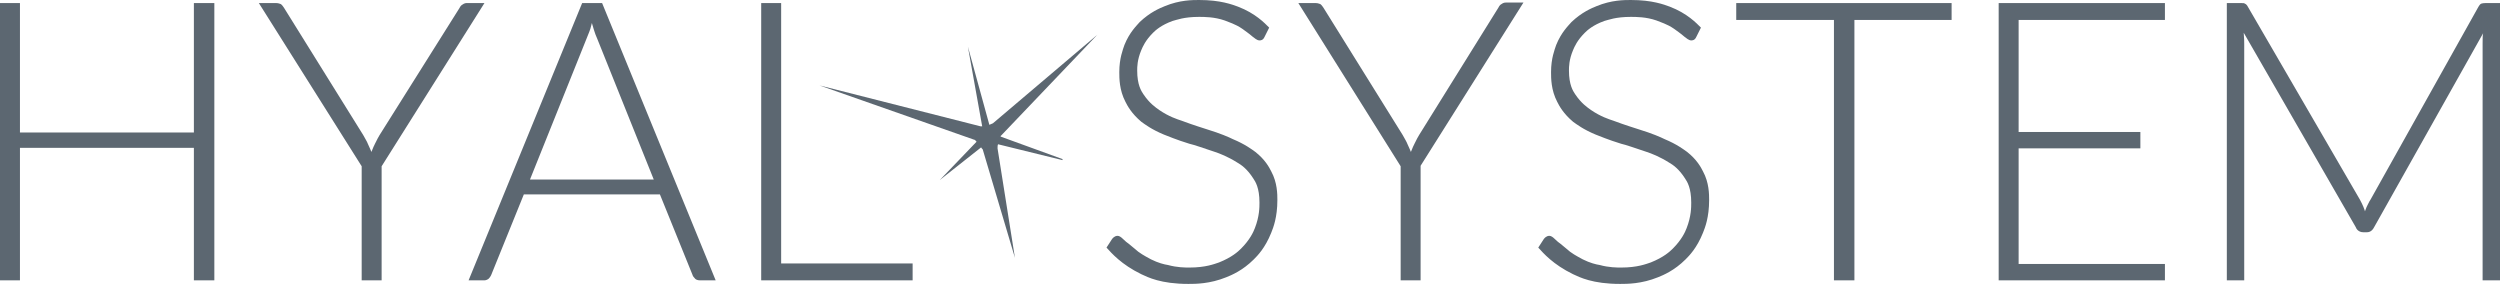
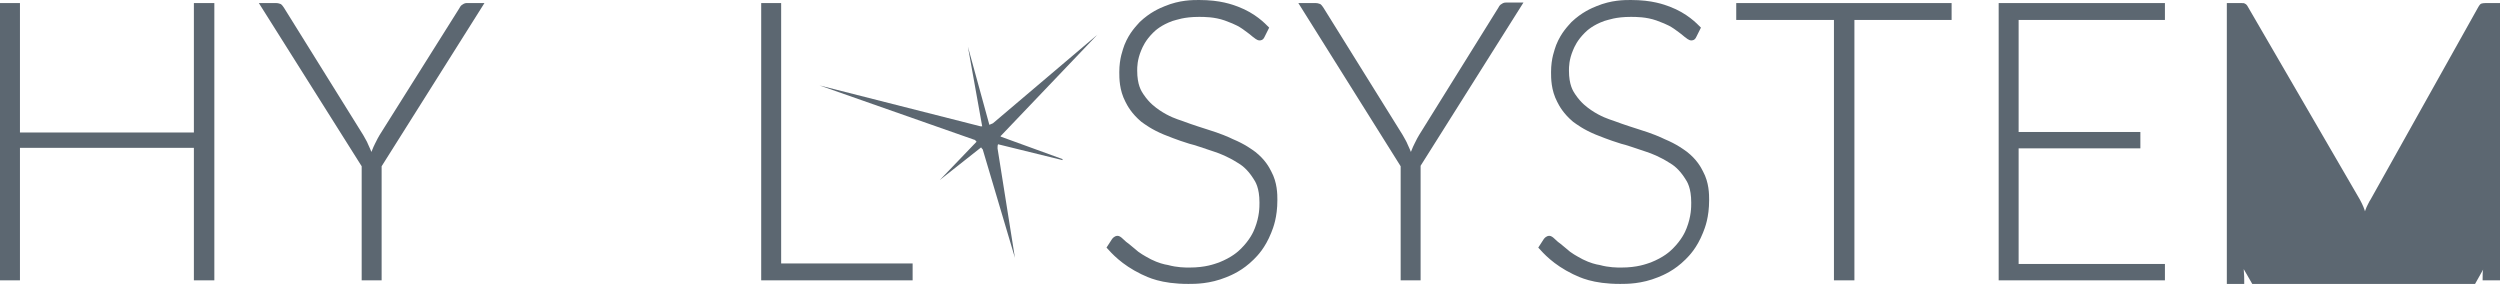
<svg xmlns="http://www.w3.org/2000/svg" id="Ebene_1" version="1.1" viewBox="0 0 488.7 55.5">
  <defs>
    <style>
      .st0 {
        fill: #5c6771;
      }
    </style>
  </defs>
  <polygon class="st0" points="41.9 .6 41.9 54.8 37.9 54.8 37.9 28.9 3.9 28.9 3.9 54.8 0 54.8 0 .6 3.9 .6 3.9 25.9 37.9 25.9 37.9 .6 41.9 .6" />
  <path class="st0" d="M74.6,32.5v22.3h-3.9v-22.3L50.6.6h3.4c.5,0,.8.2.9.2.3.2.5.6.6.7l15.5,24.9c.5.9.8,1.4.9,1.7.4.8.6,1.4.7,1.6.3-.8.6-1.4.7-1.6.4-.8.7-1.4.9-1.7L89.8,1.6c.2-.4.4-.6.6-.7.4-.3.7-.3.9-.3h3.4l-20.1,31.9Z" />
-   <path class="st0" d="M127.8,35.1l-11-27.4c-.6-1.3-.9-2.6-1.1-3.2-.2.9-.4,1.5-.5,1.7-.3.8-.5,1.3-.6,1.5l-11,27.4h24.3ZM139.8,54.8h-3c-.5,0-.8-.2-.9-.3-.3-.3-.5-.6-.5-.7l-6.4-15.8h-26.6l-6.4,15.8c-.2.4-.4.6-.5.7-.4.3-.7.3-.9.3h-3L113.8.6h3.9l22.2,54.2Z" />
  <polygon class="st0" points="178.4 51.5 178.4 54.8 148.8 54.8 148.8 .6 152.7 .6 152.7 51.5 178.4 51.5" />
  <path class="st0" d="M247.2,7.2c-.3.7-.8.7-1,.7-.5,0-1-.5-1.3-.7-.8-.7-1.7-1.3-2.1-1.6-1.3-.9-2.7-1.3-3.4-1.6-2-.7-4-.7-5-.7-3,0-4.4.6-5.2.8-2.2.8-3.3,1.8-3.8,2.3-1.5,1.5-2,2.7-2.3,3.4-.8,1.9-.8,3.3-.8,4,0,2.8.8,4,1.2,4.6,1.2,1.8,2.4,2.6,3.1,3.1,1.9,1.3,3.5,1.8,4.4,2.1,2.4.9,4.1,1.4,5,1.7,2.6.8,4.2,1.5,5,1.9,2.4,1,3.7,2,4.4,2.5,1.9,1.5,2.7,3,3.1,3.8,1.2,2.2,1.2,4.5,1.2,5.6,0,3.4-.8,5.4-1.2,6.4-1.2,3-2.7,4.5-3.4,5.2-2.2,2.2-4.4,3.1-5.4,3.5-3.2,1.3-6,1.3-7.4,1.3-5.4,0-7.9-1.3-9.2-1.9-3.9-1.9-5.8-4.1-6.8-5.2l1.1-1.7c.5-.6.9-.6,1.1-.6.3,0,.7.3.9.5.5.5,1,.9,1.3,1.1.8.7,1.5,1.2,1.8,1.5,1.1.8,2,1.2,2.5,1.5,1.4.7,2.6,1,3.3,1.1,1.8.5,3.4.5,4.2.5,3.2,0,4.9-.7,5.8-1,2.5-1,3.7-2.1,4.3-2.7,1.7-1.7,2.4-3.2,2.7-4,.9-2.3.9-4.1.9-5,0-2.9-.8-4.1-1.2-4.7-1.2-1.9-2.4-2.7-3.1-3.1-1.9-1.2-3.5-1.8-4.4-2.1-2.4-.8-4.1-1.4-5-1.6-2.6-.8-4.2-1.5-5-1.8-2.4-1-3.7-2-4.4-2.5-1.9-1.6-2.7-3.1-3.1-3.9-1.2-2.3-1.2-4.6-1.2-5.8,0-2.7.7-4.4,1-5.3,1-2.5,2.4-3.8,3-4.5,2-1.9,3.9-2.7,4.9-3.1,2.9-1.2,5.4-1.2,6.7-1.2,4.2,0,6.5.9,7.6,1.3,3.4,1.3,5.2,3.2,6.1,4.1l-.9,1.8Z" />
  <path class="st0" d="M277.7,32.5v22.3h-3.9v-22.3L253.8.6h3.4c.5,0,.8.2.9.2.3.2.5.6.6.7l15.5,24.9c.5.9.8,1.4.9,1.7.4.8.6,1.4.7,1.6.3-.8.6-1.4.7-1.6.4-.8.7-1.4.9-1.7l15.5-24.9c.2-.4.4-.6.6-.7.4-.3.7-.3.9-.3h3.4l-20.1,31.9Z" />
  <path class="st0" d="M331.6,7.2c-.3.7-.8.7-1,.7-.5,0-1-.5-1.3-.7-.8-.7-1.7-1.3-2.1-1.6-1.3-.9-2.7-1.3-3.4-1.6-2-.7-4-.7-5-.7-3,0-4.4.6-5.2.8-2.2.8-3.3,1.8-3.8,2.3-1.5,1.5-2,2.7-2.3,3.4-.8,1.9-.8,3.3-.8,4,0,2.8.8,4,1.2,4.6,1.2,1.8,2.4,2.6,3.1,3.1,1.9,1.3,3.5,1.8,4.4,2.1,2.4.9,4.1,1.4,5,1.7,2.6.8,4.2,1.5,5,1.9,2.4,1,3.7,2,4.4,2.5,1.9,1.5,2.7,3,3.1,3.8,1.2,2.2,1.2,4.5,1.2,5.6,0,3.4-.8,5.4-1.2,6.4-1.2,3-2.7,4.5-3.4,5.2-2.2,2.2-4.4,3.1-5.4,3.5-3.2,1.3-6,1.3-7.4,1.3-5.4,0-7.9-1.3-9.2-1.9-3.9-1.9-5.8-4.1-6.8-5.2l1.1-1.7c.5-.6.9-.6,1.1-.6.3,0,.7.3.9.5.5.5,1,.9,1.3,1.1.8.7,1.5,1.2,1.8,1.5,1.1.8,2,1.2,2.5,1.5,1.4.7,2.6,1,3.3,1.1,1.8.5,3.4.5,4.2.5,3.2,0,4.9-.7,5.8-1,2.5-1,3.7-2.1,4.3-2.7,1.7-1.7,2.4-3.2,2.7-4,.9-2.3.9-4.1.9-5,0-2.9-.8-4.1-1.2-4.7-1.2-1.9-2.4-2.7-3.1-3.1-1.9-1.2-3.5-1.8-4.4-2.1-2.4-.8-4.1-1.4-5-1.6-2.6-.8-4.2-1.5-5-1.8-2.4-1-3.7-2-4.4-2.5-1.9-1.6-2.7-3.1-3.1-3.9-1.2-2.3-1.2-4.6-1.2-5.8,0-2.7.7-4.4,1-5.3,1-2.5,2.4-3.8,3-4.5,2-1.9,3.9-2.7,4.9-3.1,2.9-1.2,5.4-1.2,6.7-1.2,4.2,0,6.5.9,7.6,1.3,3.4,1.3,5.2,3.2,6.1,4.1l-.9,1.8Z" />
  <polygon class="st0" points="381.5 3.9 362.5 3.9 362.5 54.8 358.5 54.8 358.5 3.9 339.4 3.9 339.4 .6 381.5 .6 381.5 3.9" />
  <polygon class="st0" points="423.2 51.6 423.2 54.8 390.7 54.8 390.7 .6 423.2 .6 423.2 3.9 394.6 3.9 394.6 25.8 418.4 25.8 418.4 29 394.6 29 394.6 51.6 423.2 51.6" />
-   <path class="st0" d="M488.7.6v54.2h-3.4V8.6c0-1,0-1.7.1-2.1l-21.3,37.9c-.5,1-1.2,1-1.5,1h-.6c-1,0-1.4-.7-1.5-1l-21.9-38c.1,1.2.1,1.8.1,2.2v46.2h-3.4V.6h2.7c.5,0,.7,0,.8.1.3.1.5.4.6.6l21.9,37.7c.6,1.1.9,1.9,1,2.3.2-.6.4-1,.5-1.2.3-.6.5-1,.6-1.1L484.5,1.3c.3-.5.5-.6.6-.6.3-.1.7-.1.9-.1h2.7Z" />
+   <path class="st0" d="M488.7.6v54.2h-3.4c0-1,0-1.7.1-2.1l-21.3,37.9c-.5,1-1.2,1-1.5,1h-.6c-1,0-1.4-.7-1.5-1l-21.9-38c.1,1.2.1,1.8.1,2.2v46.2h-3.4V.6h2.7c.5,0,.7,0,.8.1.3.1.5.4.6.6l21.9,37.7c.6,1.1.9,1.9,1,2.3.2-.6.4-1,.5-1.2.3-.6.5-1,.6-1.1L484.5,1.3c.3-.5.5-.6.6-.6.3-.1.7-.1.9-.1h2.7Z" />
  <path class="st0" d="M207.7,31.1l-12.1-4.4c0,0,0-.2.1-.2l18.8-19.7-20.4,17.3c-.2.1-.5.2-.7.3l-4.2-15.3,2.8,15.6c-.1,0-.2,0-.3,0l-31.5-8,30.2,10.6c.2,0,.3.2.5.4l-7.2,7.5,8.1-6.4c0,.1.2.3.3.4l6.3,21.2-3.4-21.4c0-.3,0-.6.1-.8l12.6,3.1Z" />
</svg>